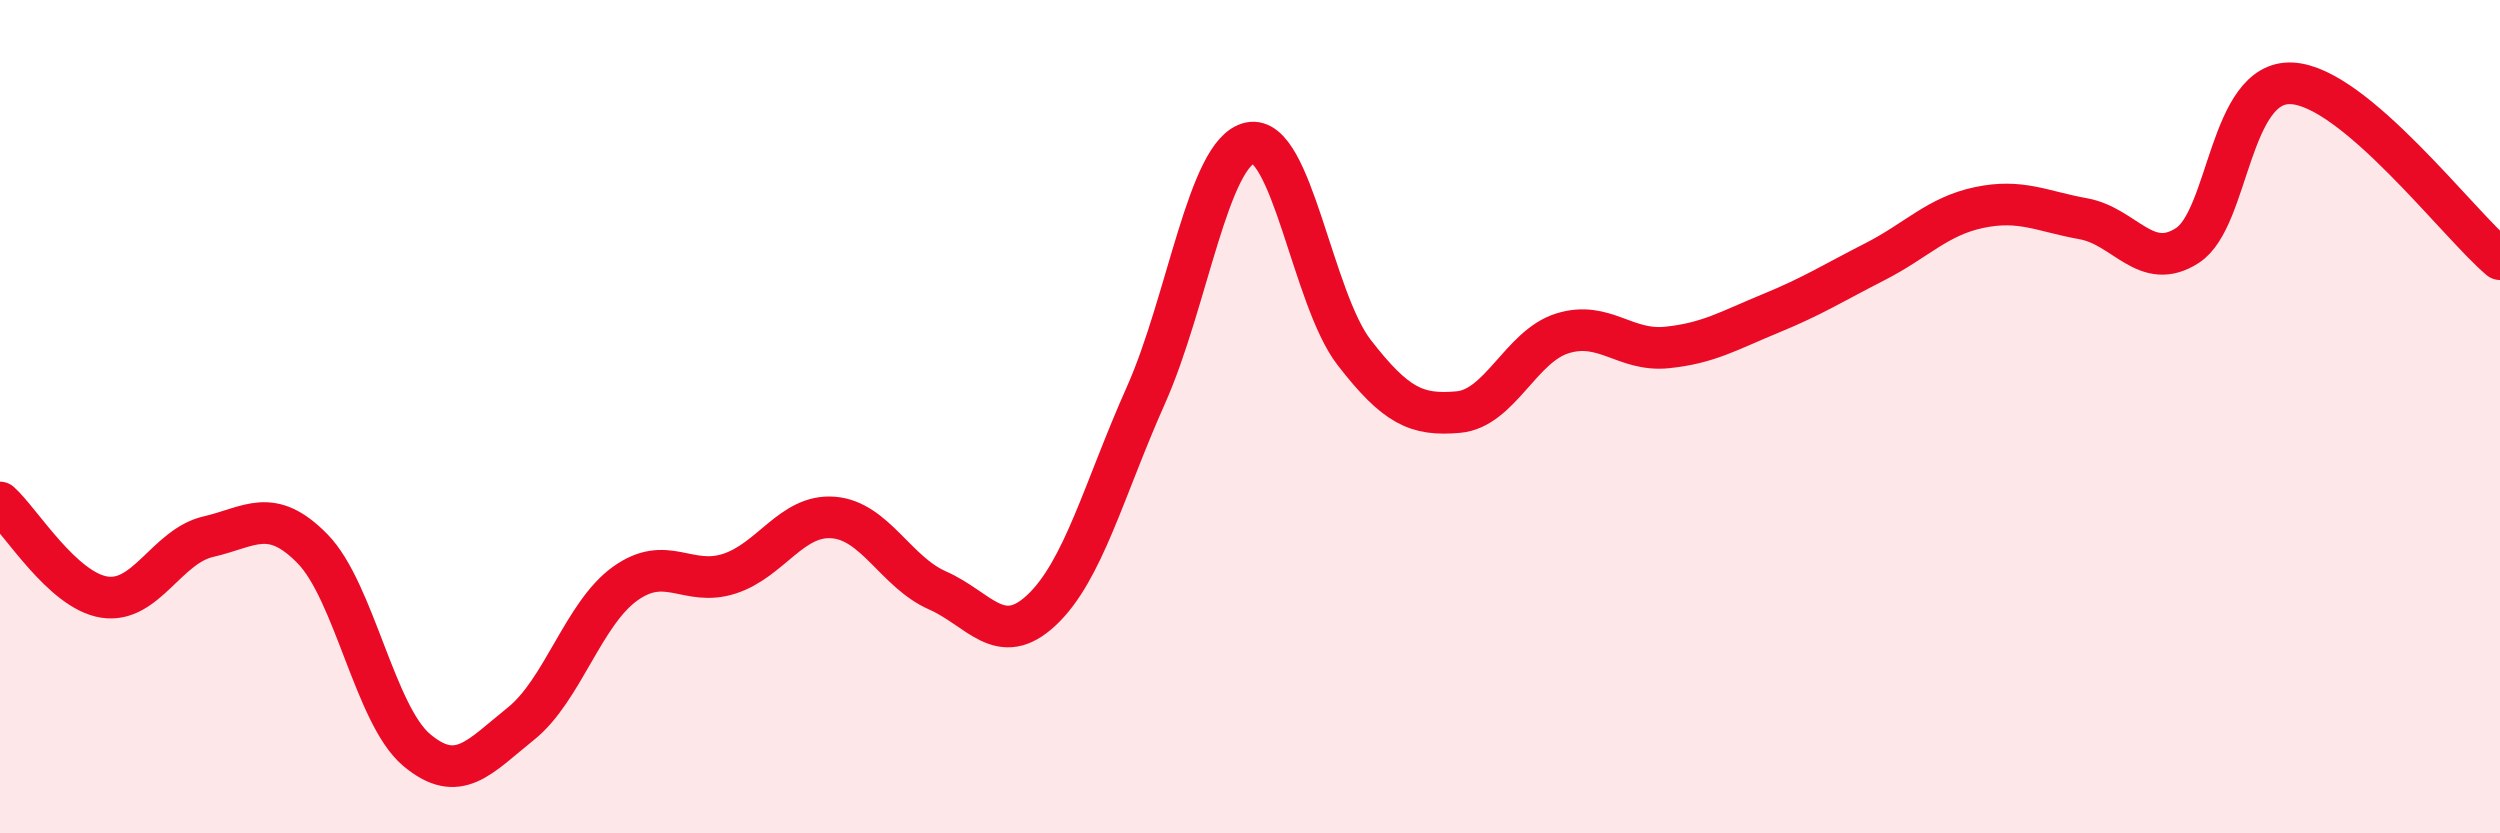
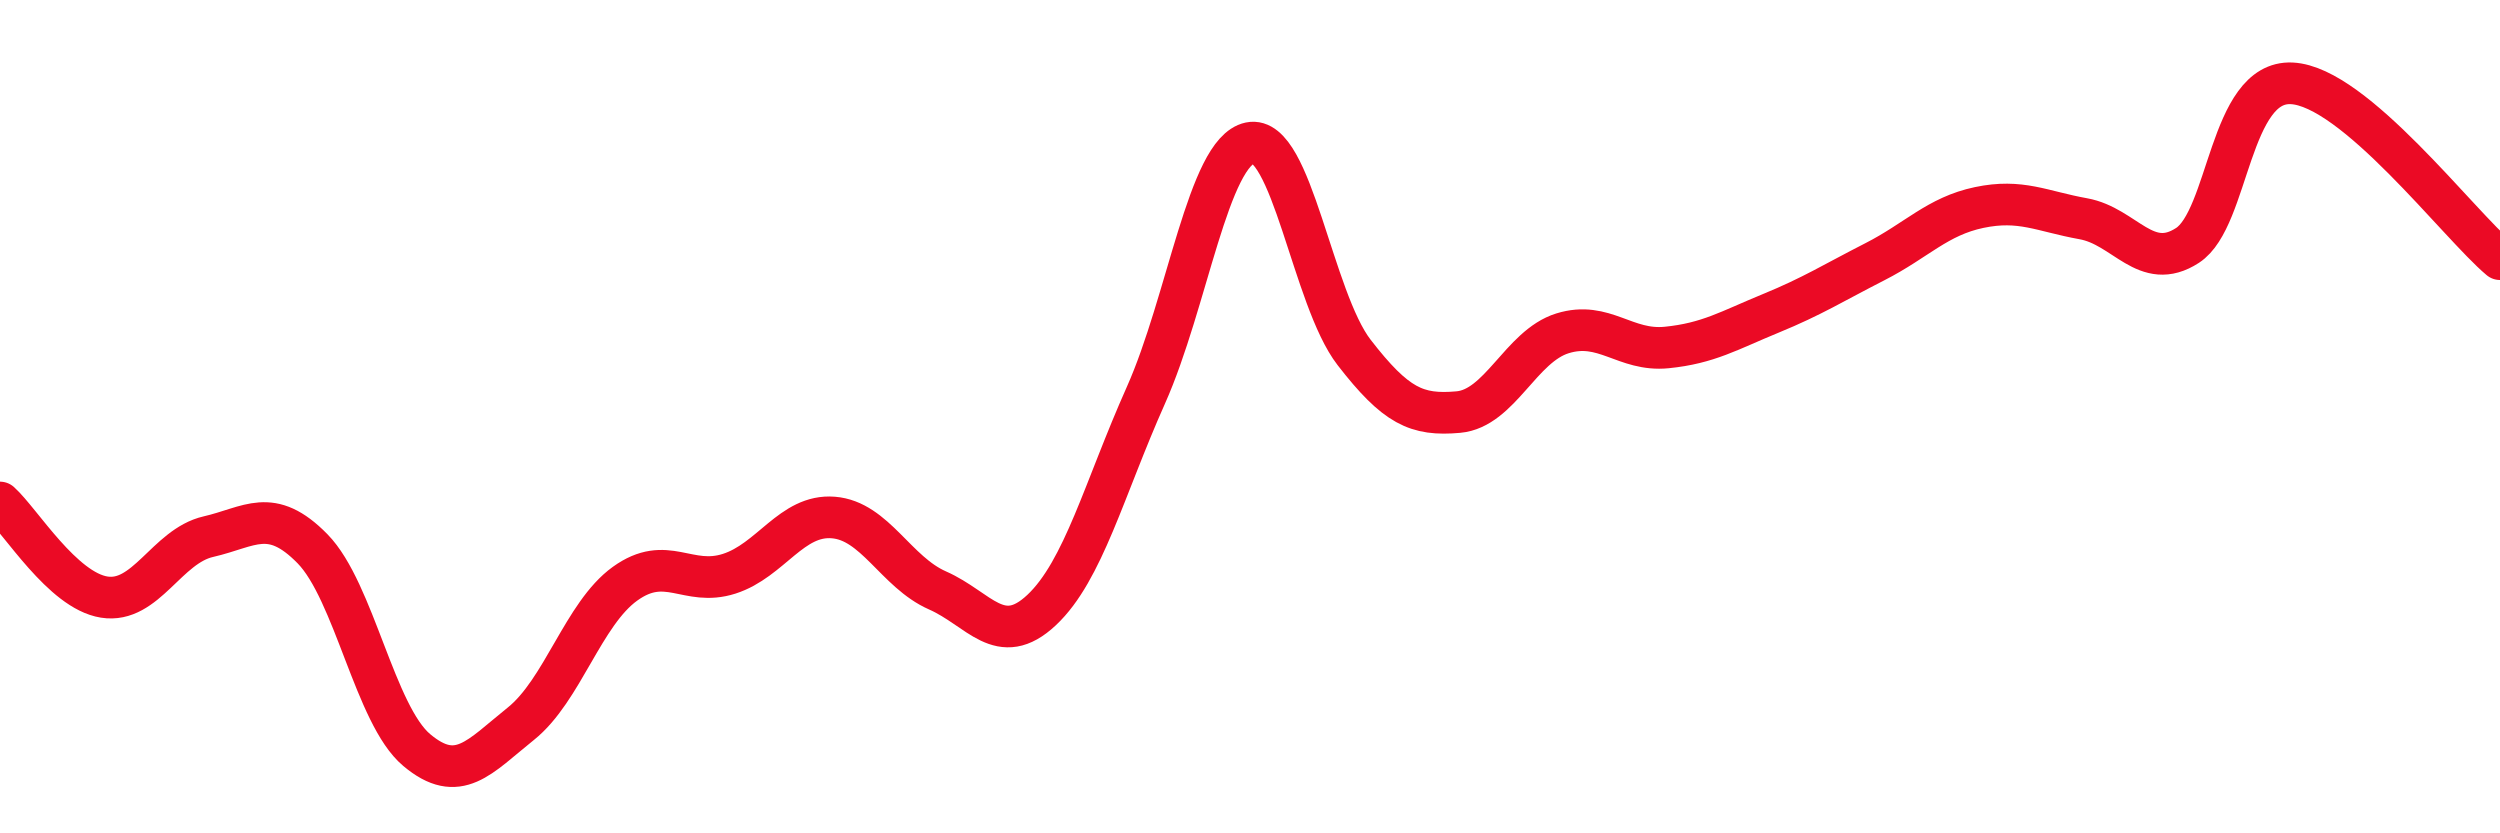
<svg xmlns="http://www.w3.org/2000/svg" width="60" height="20" viewBox="0 0 60 20">
-   <path d="M 0,12.06 C 0.5,12.51 1.5,14.17 2.5,14.33 C 3.5,14.49 4,13.11 5,12.88 C 6,12.65 6.5,12.15 7.5,13.17 C 8.5,14.19 9,17.16 10,18 C 11,18.84 11.5,18.17 12.5,17.37 C 13.5,16.57 14,14.73 15,14.01 C 16,13.29 16.5,14.09 17.5,13.77 C 18.5,13.45 19,12.34 20,12.42 C 21,12.5 21.5,13.73 22.5,14.17 C 23.5,14.61 24,15.58 25,14.64 C 26,13.7 26.5,11.73 27.5,9.49 C 28.5,7.25 29,3.64 30,3.43 C 31,3.22 31.5,7.17 32.5,8.46 C 33.5,9.75 34,9.98 35,9.89 C 36,9.8 36.5,8.31 37.5,8 C 38.5,7.69 39,8.44 40,8.34 C 41,8.24 41.5,7.93 42.5,7.52 C 43.5,7.11 44,6.79 45,6.28 C 46,5.77 46.5,5.19 47.5,4.98 C 48.5,4.77 49,5.07 50,5.25 C 51,5.43 51.5,6.54 52.5,5.89 C 53.5,5.24 53.5,1.93 55,2 C 56.5,2.07 59,5.38 60,6.22L60 20L0 20Z" fill="#EB0A25" opacity="0.1" stroke-linecap="round" stroke-linejoin="round" />
  <path d="M 0,12.06 C 0.5,12.51 1.5,14.17 2.5,14.33 C 3.5,14.49 4,13.11 5,12.88 C 6,12.65 6.5,12.15 7.5,13.17 C 8.5,14.19 9,17.16 10,18 C 11,18.84 11.5,18.17 12.5,17.37 C 13.5,16.57 14,14.73 15,14.01 C 16,13.29 16.5,14.09 17.5,13.77 C 18.5,13.45 19,12.34 20,12.42 C 21,12.5 21.5,13.73 22.5,14.17 C 23.5,14.61 24,15.58 25,14.64 C 26,13.7 26.5,11.73 27.5,9.49 C 28.5,7.25 29,3.64 30,3.43 C 31,3.22 31.5,7.17 32.5,8.46 C 33.5,9.75 34,9.98 35,9.89 C 36,9.8 36.5,8.31 37.5,8 C 38.5,7.69 39,8.44 40,8.34 C 41,8.24 41.5,7.93 42.5,7.52 C 43.5,7.11 44,6.79 45,6.28 C 46,5.77 46.5,5.19 47.5,4.98 C 48.5,4.77 49,5.07 50,5.25 C 51,5.43 51.5,6.54 52.5,5.89 C 53.5,5.24 53.5,1.93 55,2 C 56.5,2.07 59,5.38 60,6.22" stroke="#EB0A25" stroke-width="1" fill="none" stroke-linecap="round" stroke-linejoin="round" />
</svg>